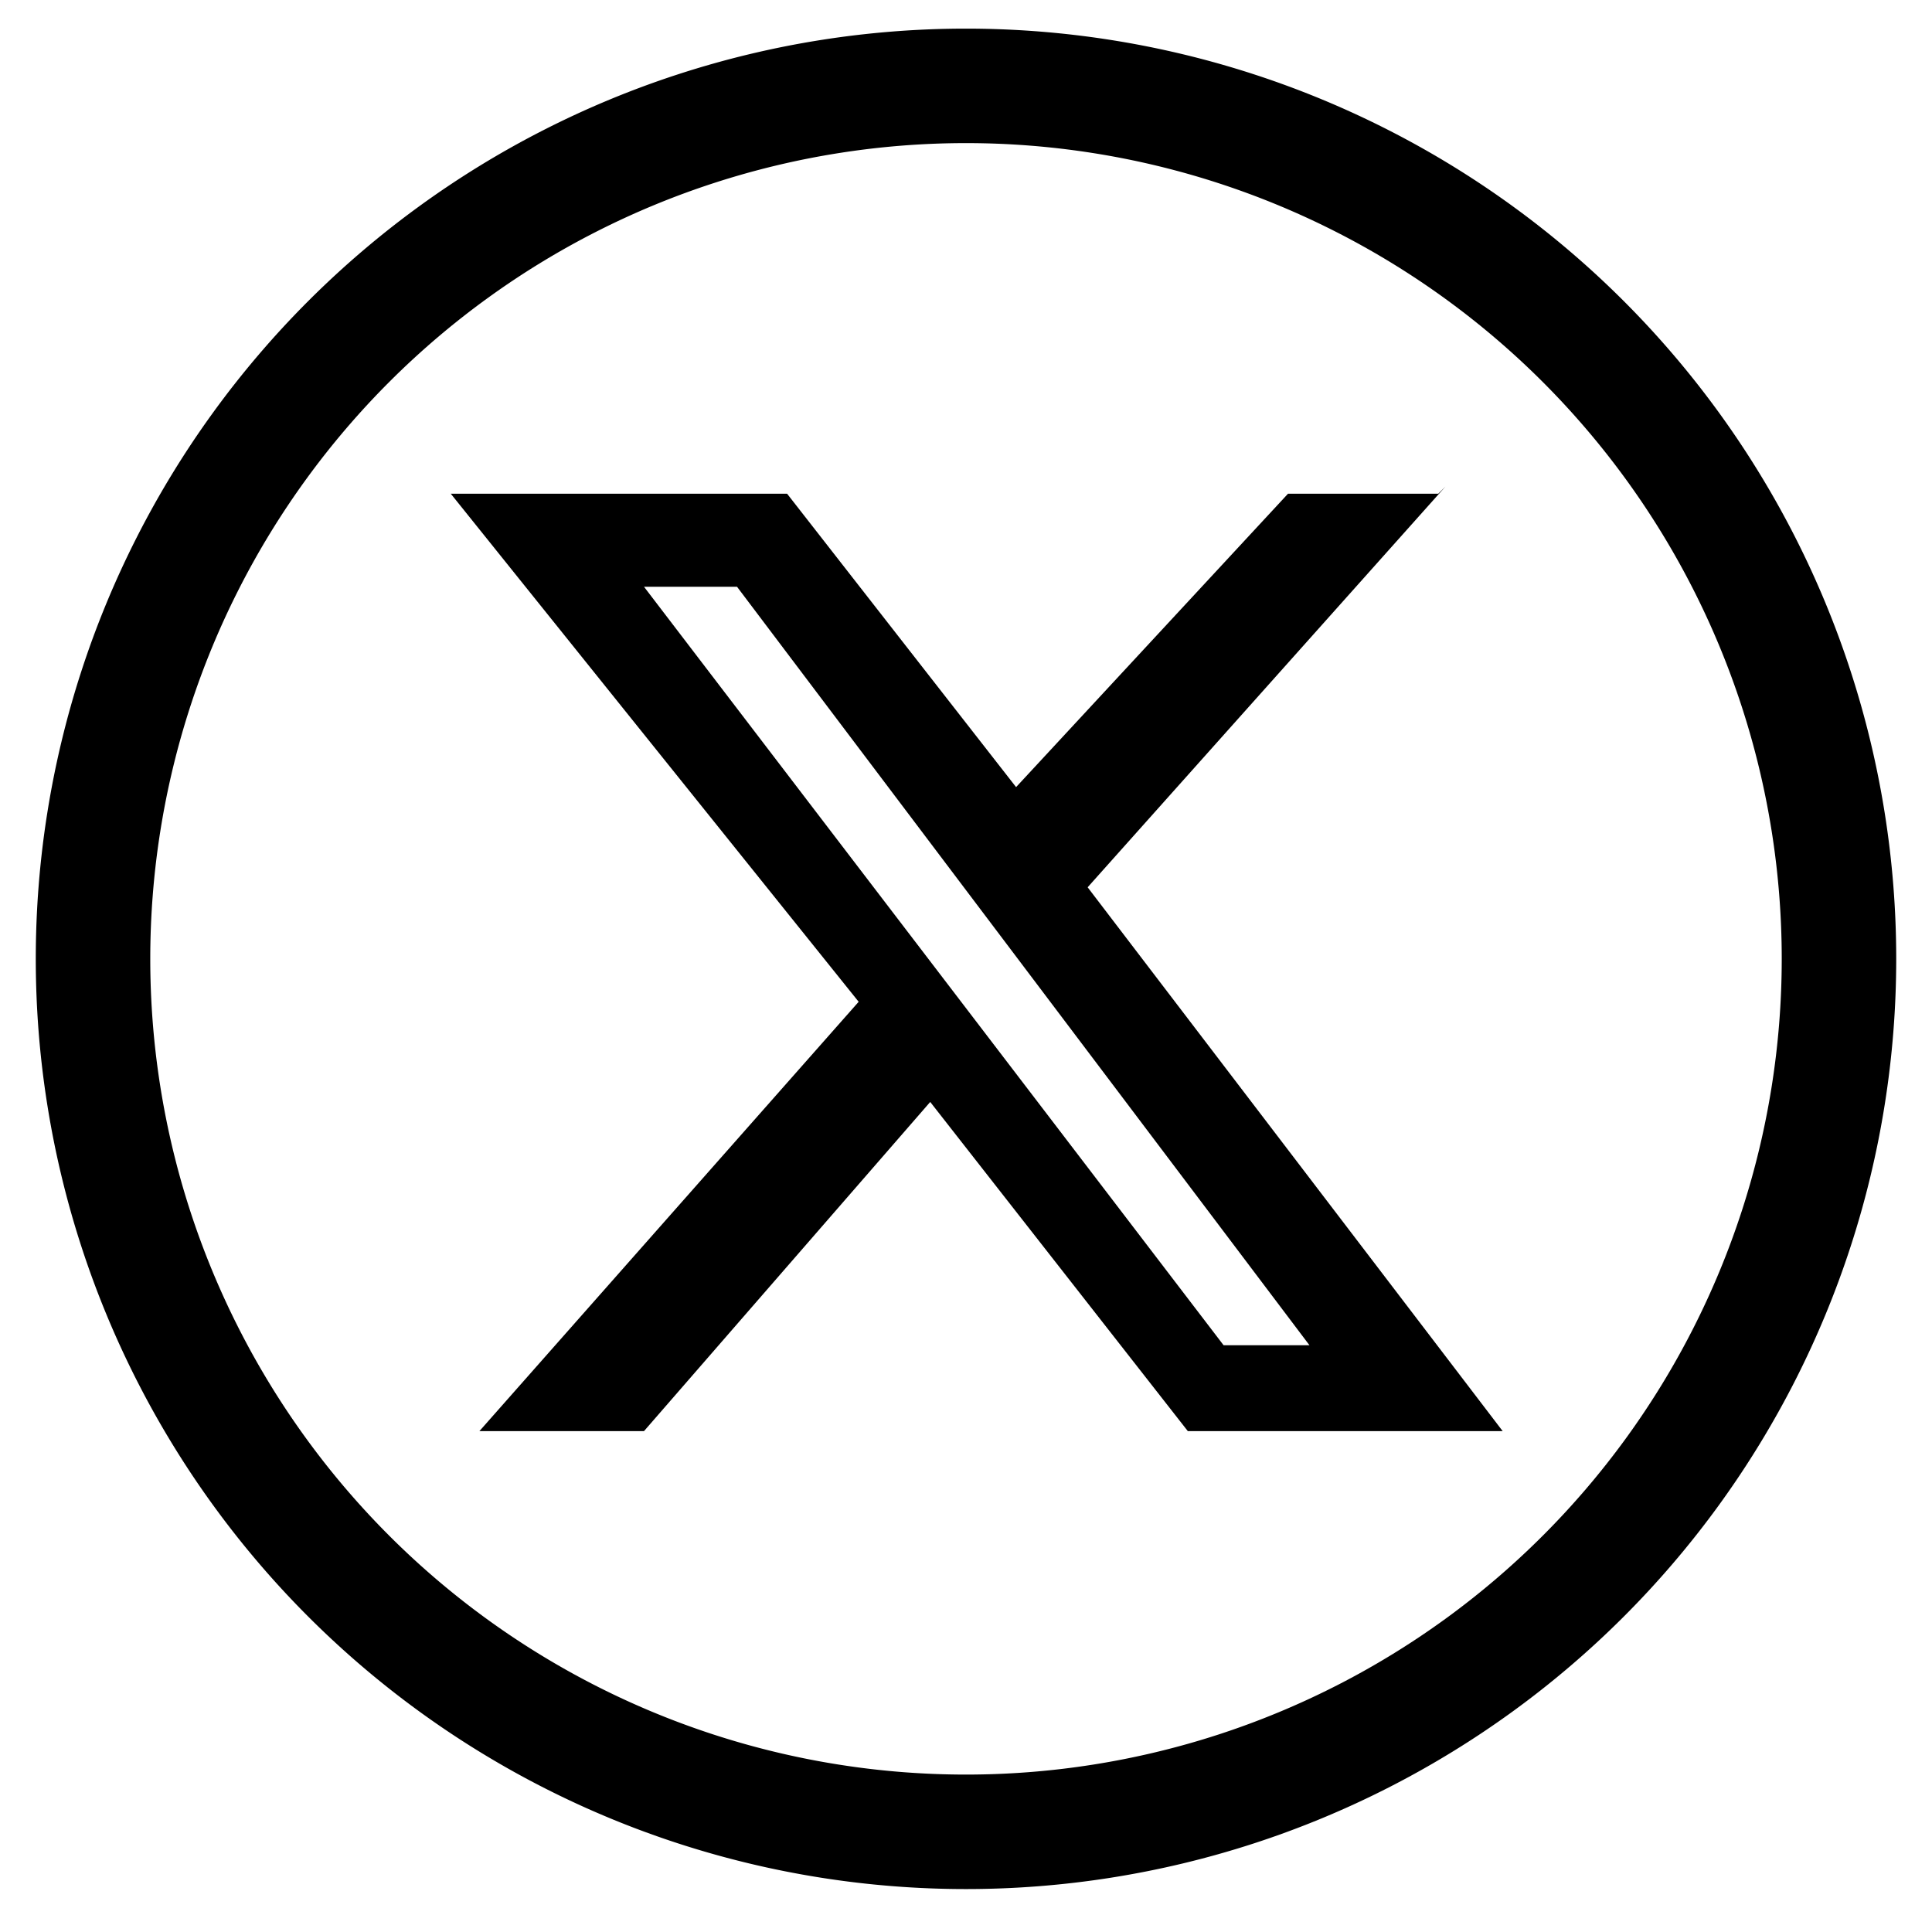
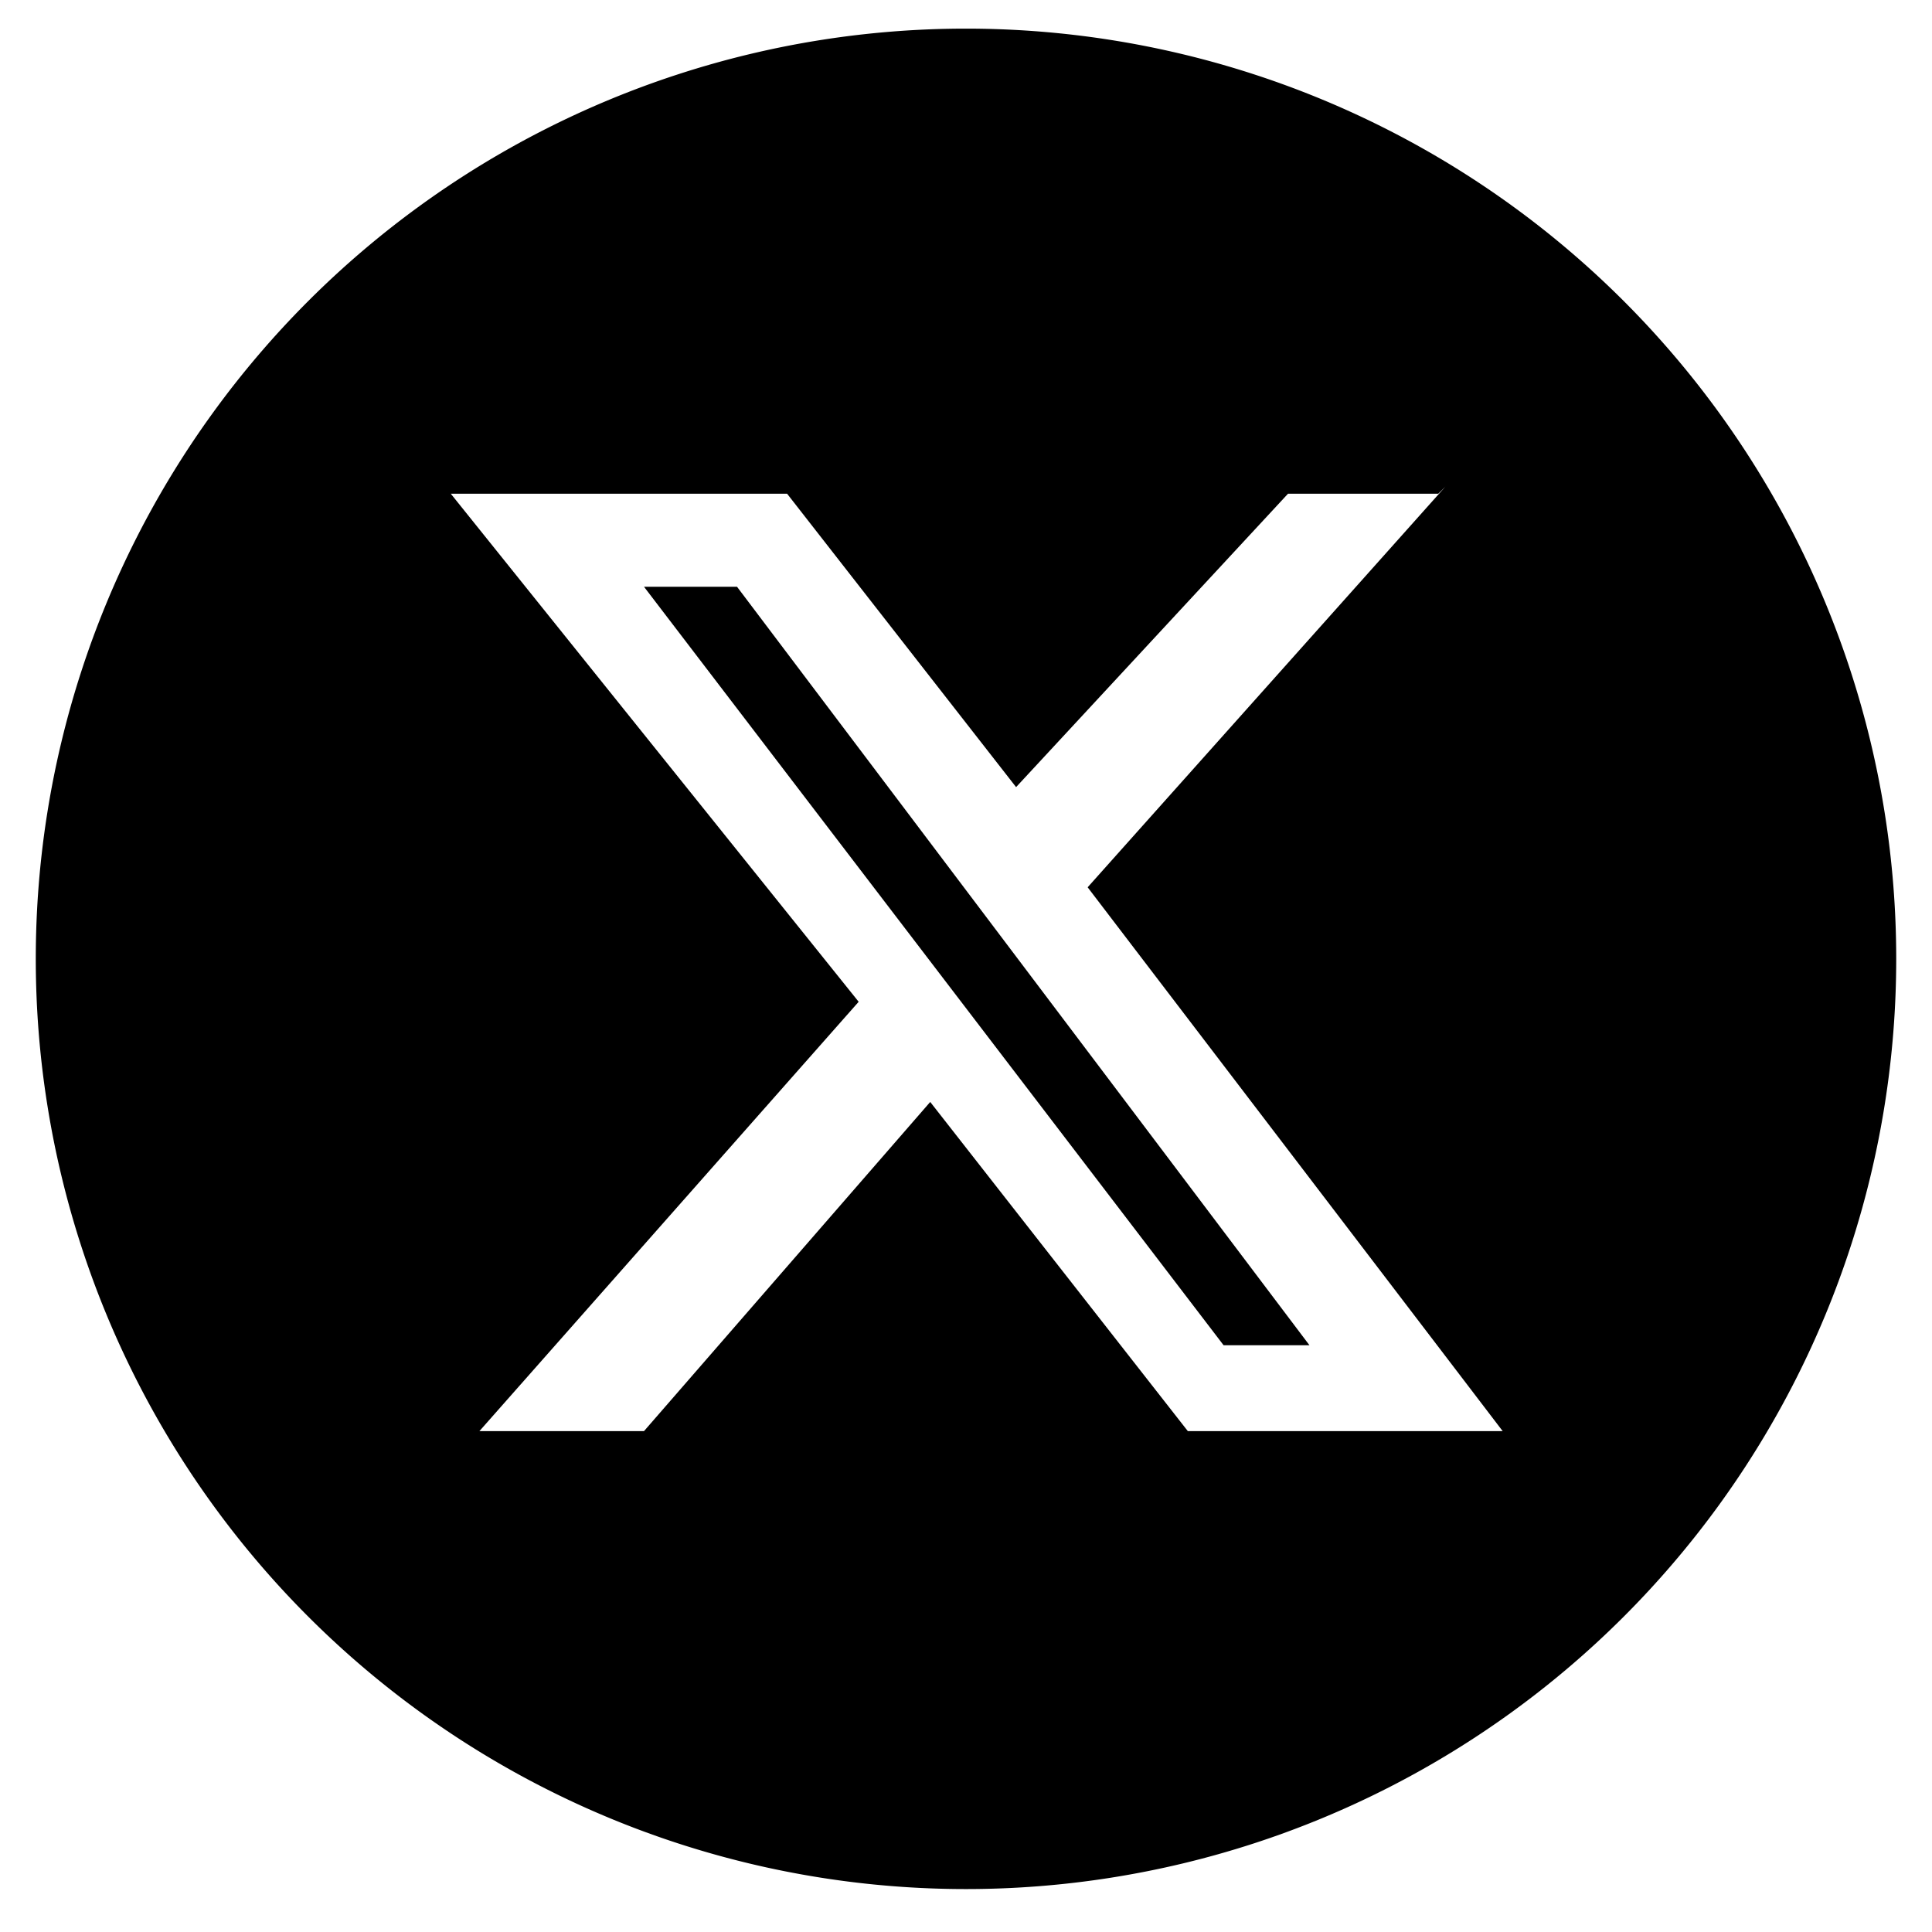
<svg xmlns="http://www.w3.org/2000/svg" width="27" height="27" fill="none">
-   <path fill-rule="evenodd" clip-rule="evenodd" d="M24.9 13.4a11.4 11.4 0 1 1-22.8 0 11.4 11.4 0 0 1 22.8 0Zm1.6 0a13 13 0 1 1-26 0 13 13 0 0 1 26 0Zm-6.4-6.5H18L14.2 11 11 6.9H6.3L12 14l-5.3 6H9l4-4.6 3.6 4.6H21l-5.8-7.6 5-5.6Zm-1.8 11.9h-1.2L9 8.2h1.3l8 10.6Z" fill="#000" />
+   <path fill-rule="evenodd" clip-rule="evenodd" d="M24.9 13.4Zm1.6 0a13 13 0 1 1-26 0 13 13 0 0 1 26 0Zm-6.4-6.5H18L14.2 11 11 6.9H6.3L12 14l-5.3 6H9l4-4.6 3.6 4.6H21l-5.8-7.6 5-5.6Zm-1.8 11.9h-1.2L9 8.2h1.3l8 10.6Z" fill="#000" />
</svg>